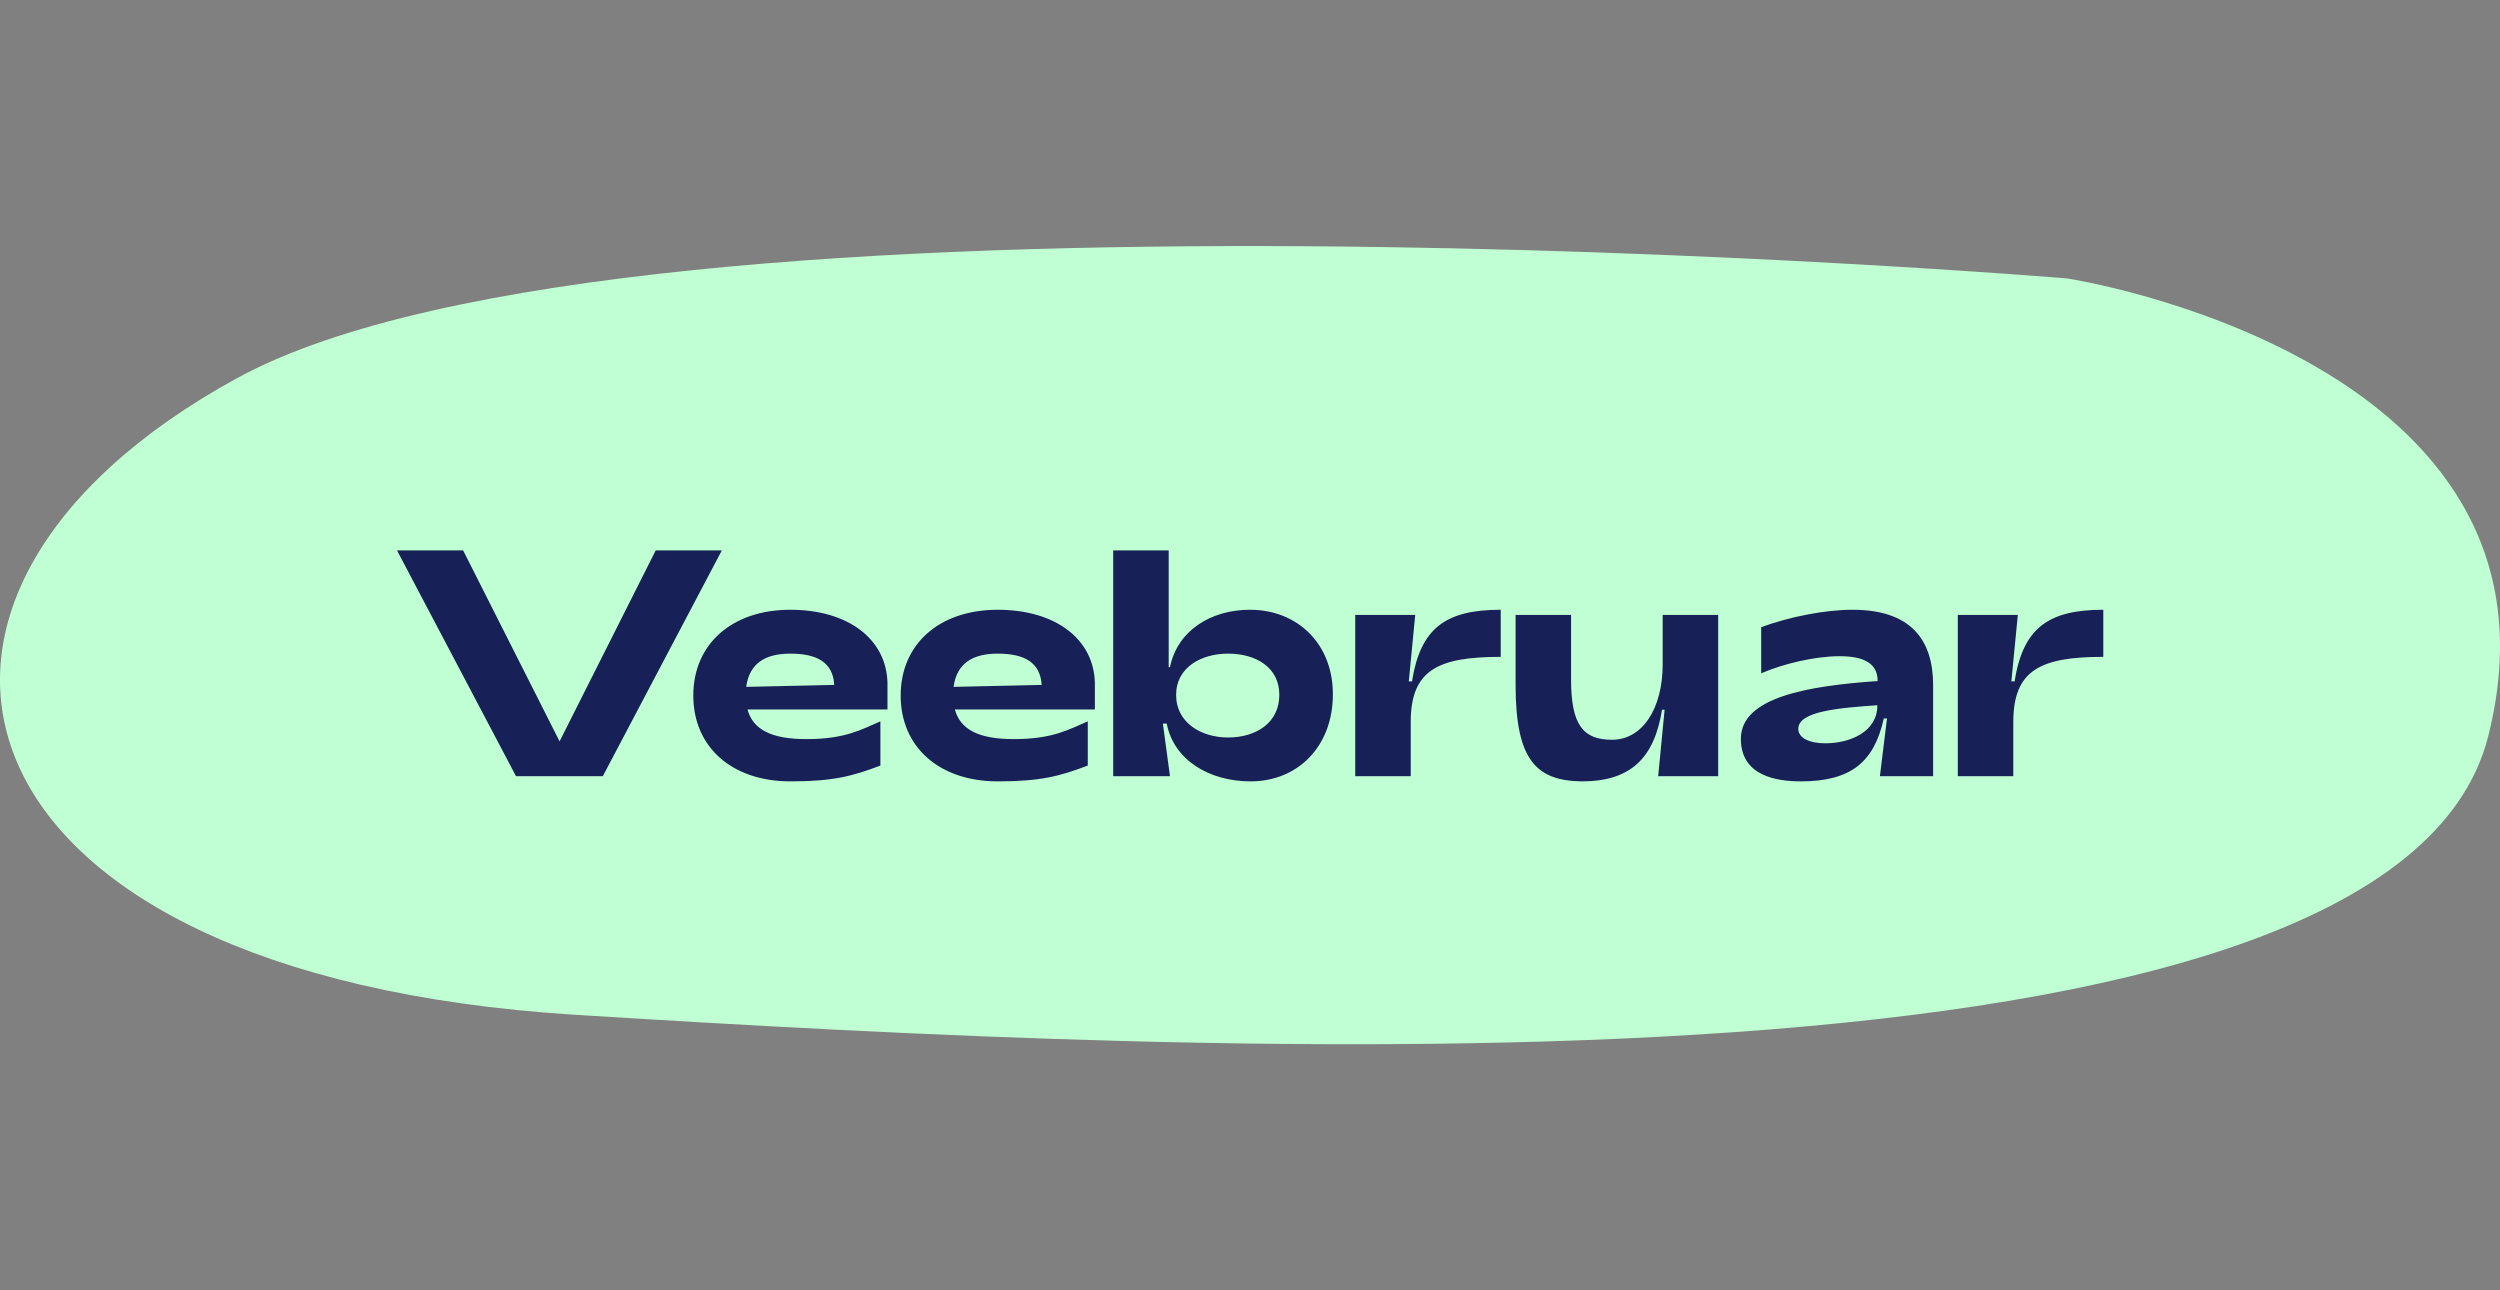
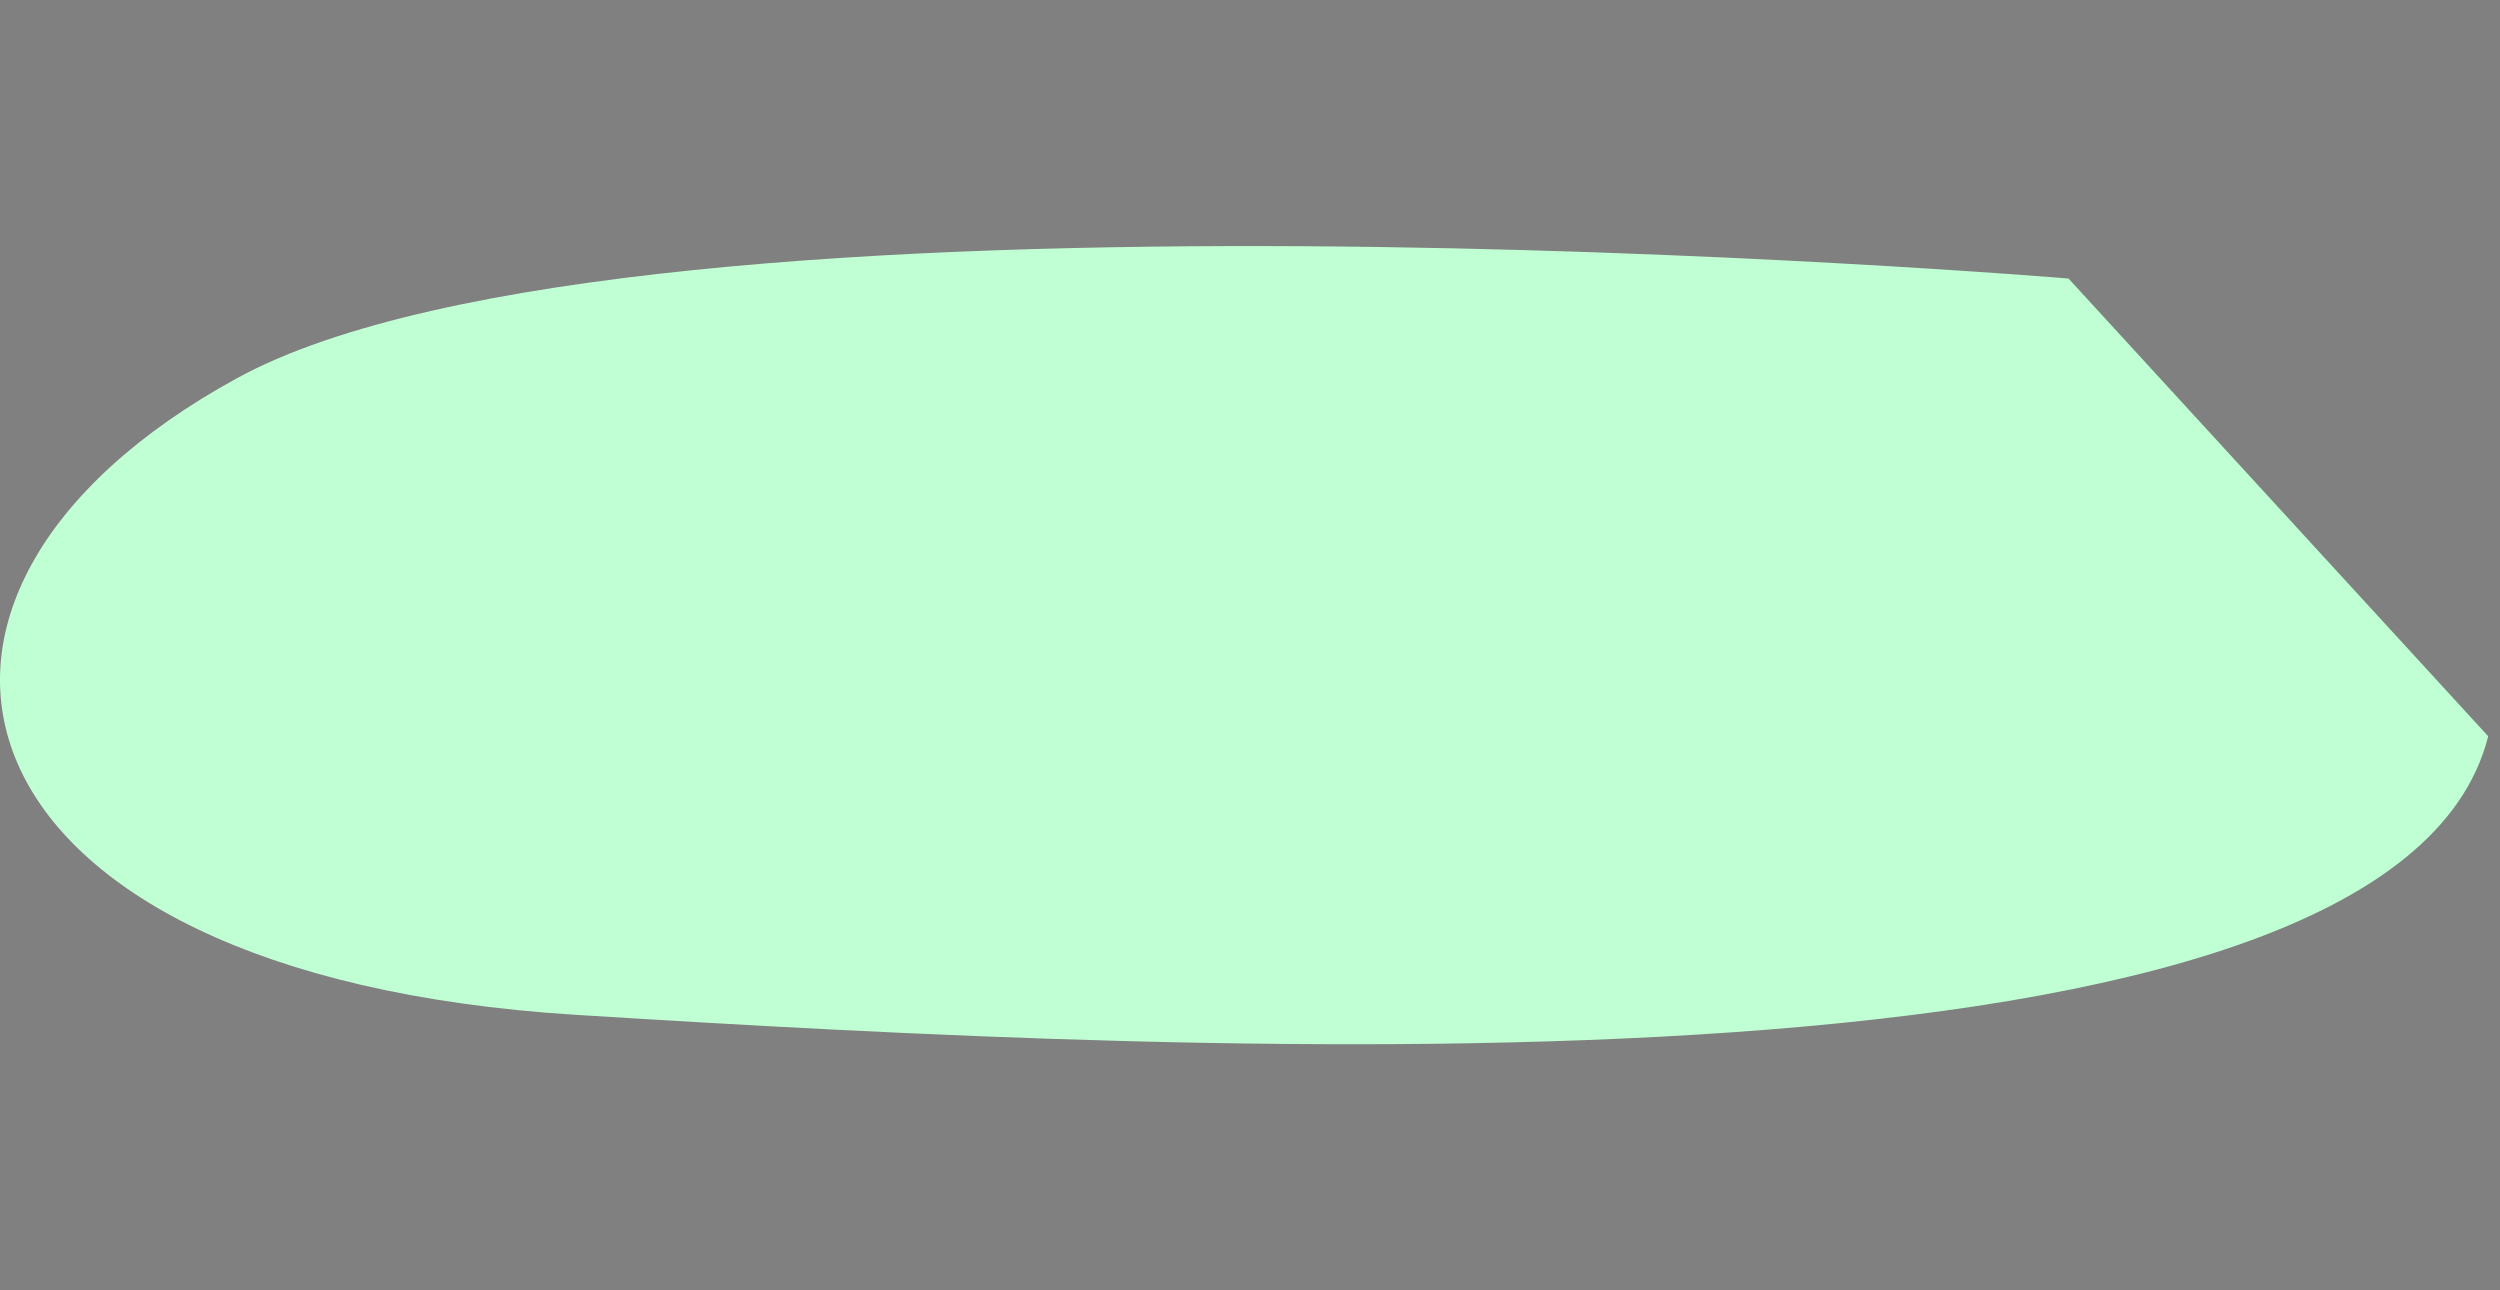
<svg xmlns="http://www.w3.org/2000/svg" width="248" height="128" viewBox="0 0 248 128" fill="none">
  <rect x="0" y="0" width="248" height="128" fill="#808080" stroke="none" />
-   <path d="M205.196 27.631C205.196 27.631 63.278 15.795 23.537 37.503C-16.203 59.211 -5.997 96.71 57.025 100.664C120.048 104.605 237.361 110.537 246.83 73.038C256.298 35.54 205.196 27.645 205.196 27.645" fill="#C0FFD3" />
-   <path d="M51.19 77L39.382 54.6H45.942L55.51 73.544L65.046 54.6H71.606L59.798 77H51.19ZM78.407 77.512C72.615 77.512 68.775 74.12 68.775 69C68.775 63.88 72.615 60.488 78.407 60.488C84.135 60.488 87.943 63.4 88.039 67.752V70.376H74.151C74.695 72.392 76.551 73.32 80.007 73.32C83.911 73.32 85.511 72.328 87.335 71.56V75.944C84.551 77 82.663 77.512 78.407 77.512ZM74.023 68.136L82.759 67.944C82.631 65.704 81.031 64.84 78.407 64.84C75.911 64.84 74.343 65.8 74.023 68.136ZM98.978 77.512C93.186 77.512 89.347 74.12 89.347 69C89.347 63.88 93.186 60.488 98.978 60.488C104.707 60.488 108.515 63.4 108.611 67.752V70.376H94.722C95.266 72.392 97.123 73.32 100.579 73.32C104.483 73.32 106.083 72.328 107.907 71.56V75.944C105.123 77 103.235 77.512 98.978 77.512ZM94.594 68.136L103.331 67.944C103.203 65.704 101.603 64.84 98.978 64.84C96.483 64.84 94.915 65.8 94.594 68.136ZM124.062 77.512C119.998 77.512 116.446 75.432 115.742 71.784H115.358L116.062 77H110.43V54.6H115.934V66.184H116.062C116.798 62.568 120.094 60.488 123.998 60.488C128.702 60.488 132.222 63.848 132.222 68.872C132.222 74.056 128.734 77.512 124.062 77.512ZM121.822 73.16C124.574 73.16 126.91 71.72 126.91 68.936C126.91 66.184 124.574 64.84 121.822 64.84C119.198 64.84 116.67 66.184 116.67 68.936C116.67 71.72 119.198 73.16 121.822 73.16ZM134.439 77V61H140.391L139.751 67.592H140.071C140.903 62.344 143.367 60.488 148.871 60.488V65.16C142.631 65.16 139.943 66.472 139.943 71.624V77H134.439ZM170.442 61V77H164.49L165.13 70.408H164.874C164.106 75.144 161.834 77.512 156.906 77.512C152.394 77.448 150.346 75.4 150.346 67.944V61H155.85V67.4C155.85 71.912 157.034 73.384 159.914 73.384C162.922 73.384 164.938 70.312 164.938 65.896V61H170.442ZM178.646 77.512C176.278 77.512 172.694 77 172.694 73.288C172.694 69.16 179.35 68.04 186.262 67.56C186.262 65.832 184.95 65.096 182.486 65.096C179.99 65.096 176.854 65.864 174.71 66.792V62.216C177.398 61.224 180.95 60.488 183.766 60.488C189.59 60.488 191.766 63.496 191.766 67.976V77H186.486L187.19 71.272H186.87C185.91 75.656 183.542 77.512 178.646 77.512ZM181.078 73.736C183.574 73.736 186.262 72.552 186.23 69.96C182.55 70.216 178.39 70.536 178.39 72.296C178.39 73.224 179.51 73.736 181.078 73.736ZM194.215 77V61H200.167L199.527 67.592H199.847C200.679 62.344 203.143 60.488 208.647 60.488V65.16C202.407 65.16 199.719 66.472 199.719 71.624V77H194.215Z" fill="#172057" />
+   <path d="M205.196 27.631C205.196 27.631 63.278 15.795 23.537 37.503C-16.203 59.211 -5.997 96.71 57.025 100.664C120.048 104.605 237.361 110.537 246.83 73.038" fill="#C0FFD3" />
</svg>